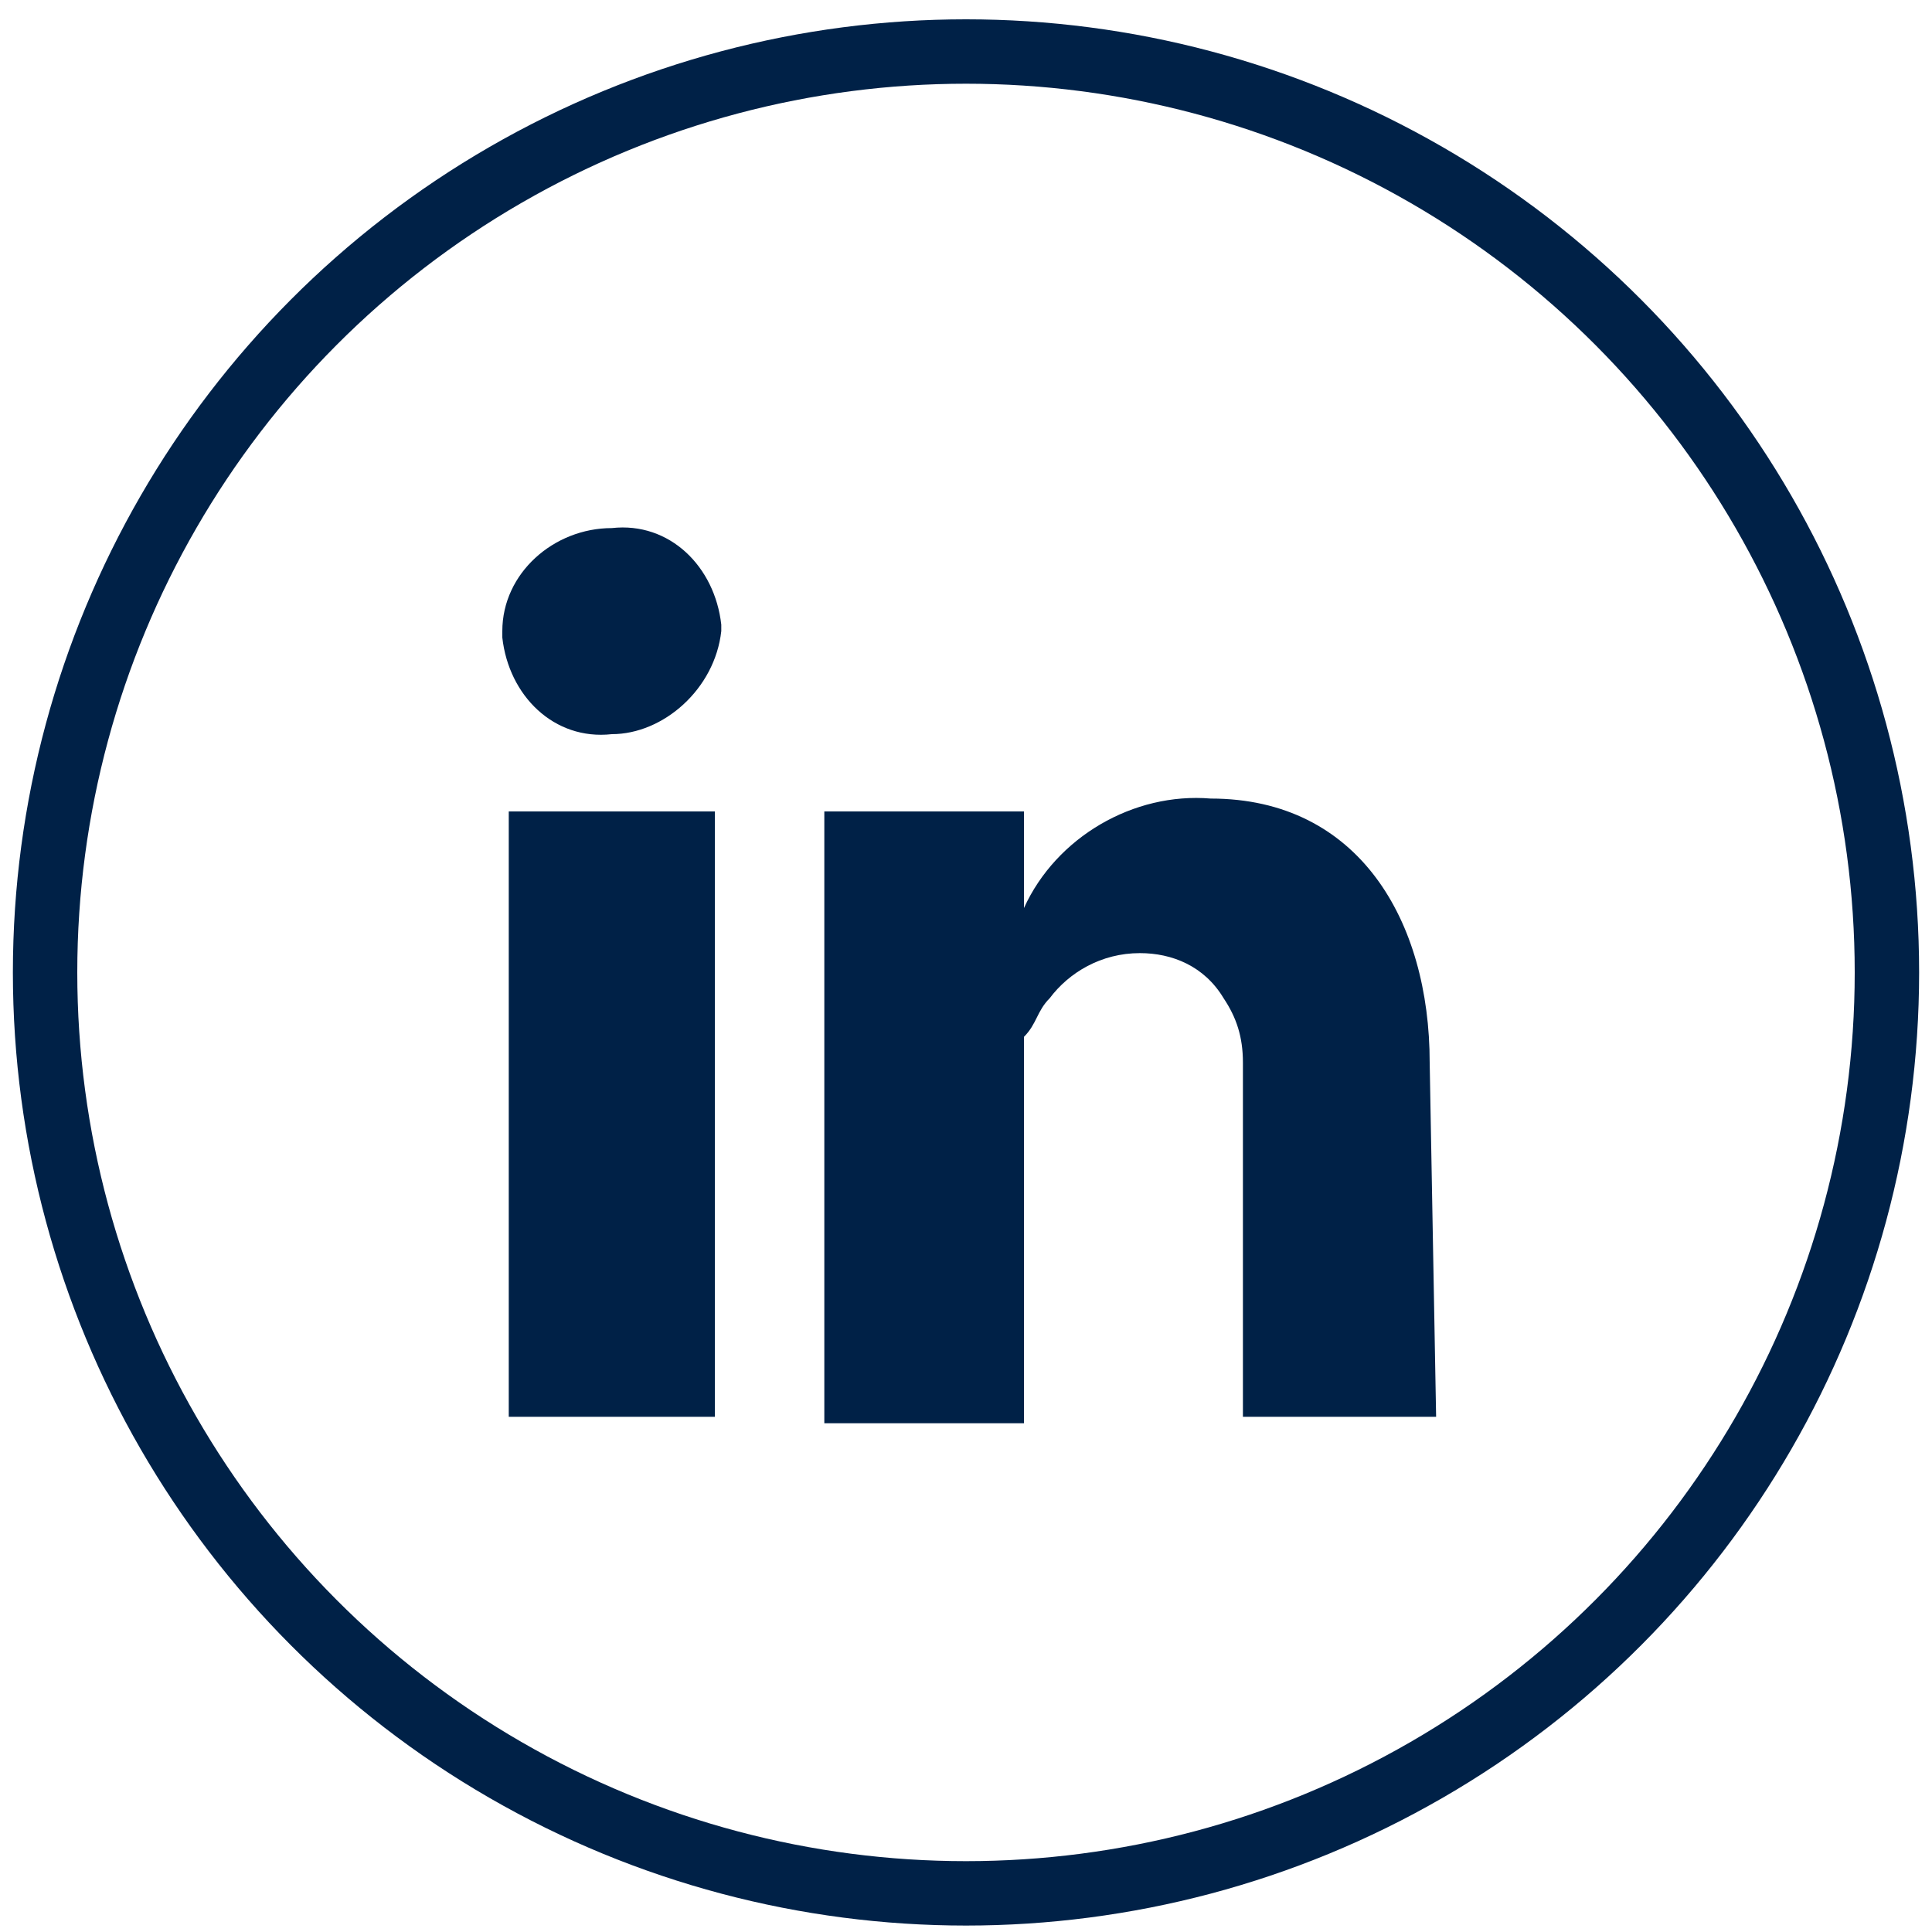
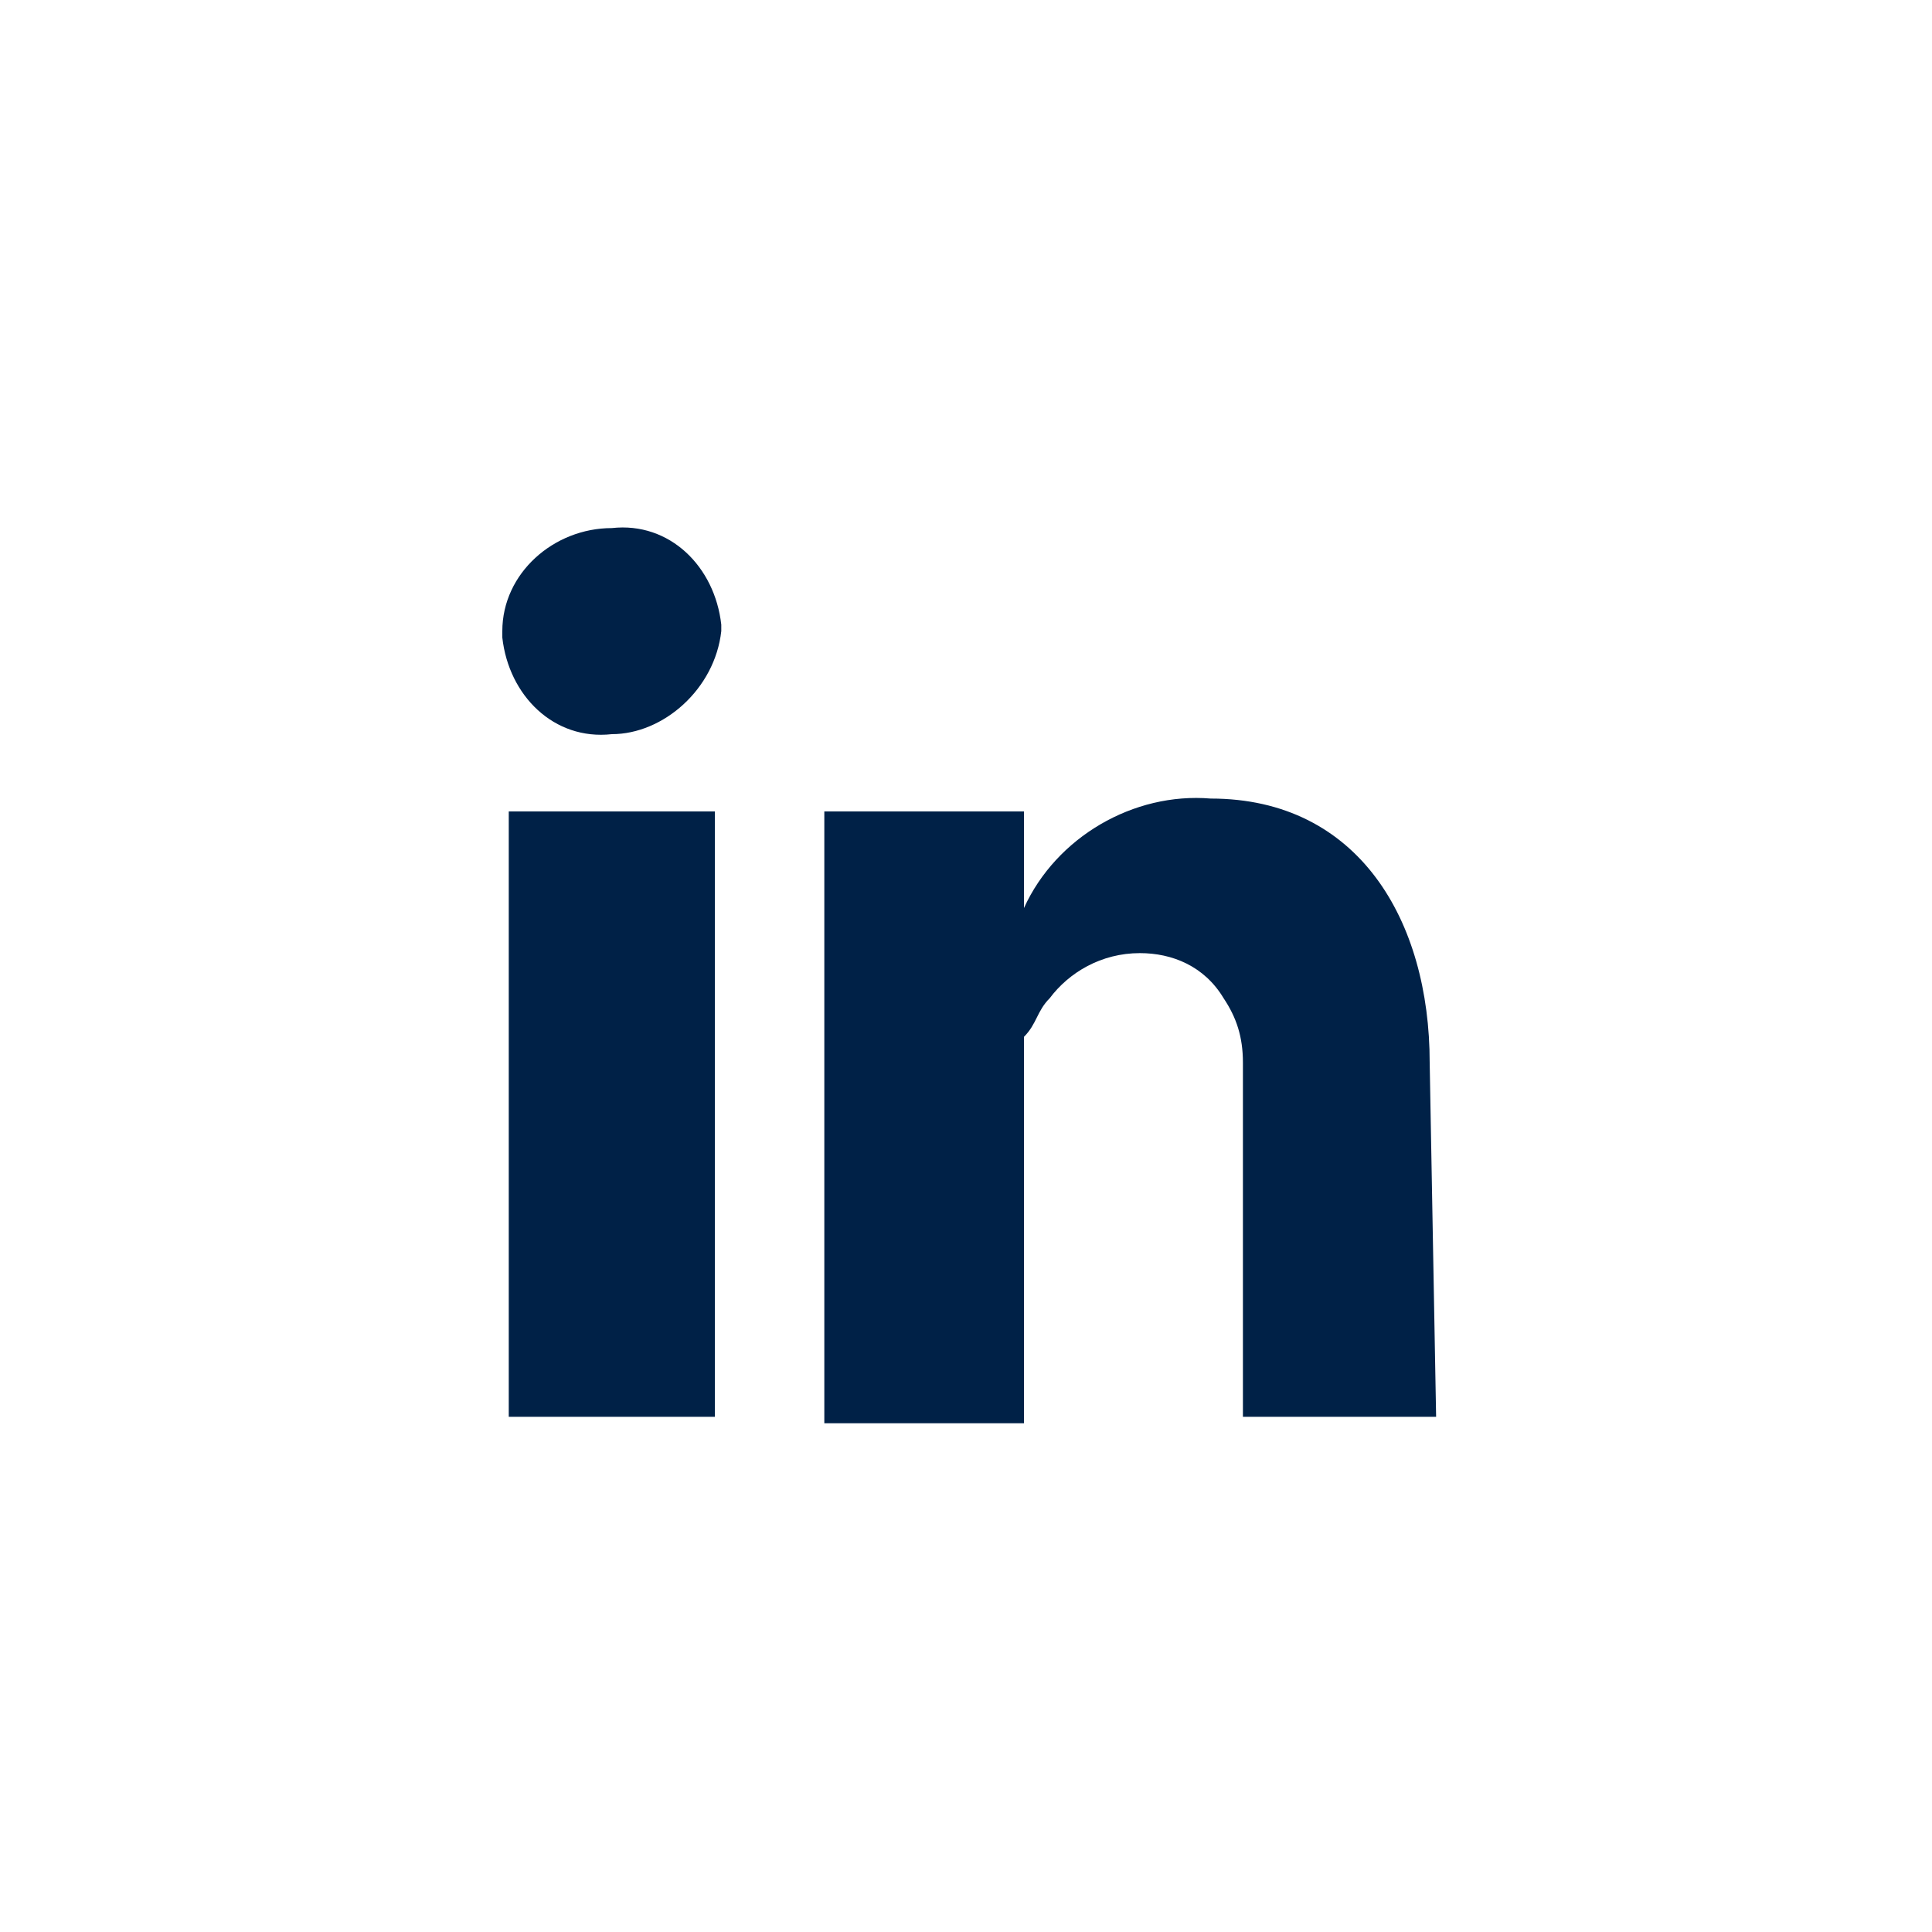
<svg xmlns="http://www.w3.org/2000/svg" version="1.1" id="Layer_1" x="0px" y="0px" viewBox="0 0 30 30" style="enable-background:new 0 0 30 30;" xml:space="preserve">
  <style type="text/css">
	.st0{fill:none;stroke:#002147;stroke-miterlimit:10;}
	.st1{fill:#002147;}
</style>
  <title>social-outline</title>
  <g id="circle_outline">
-     <circle class="st0" cx="15" cy="15.1" r="14.3" />
-   </g>
+     </g>
  <g id="Layer_4">
    <path id="linkedin" class="st1" d="M22.3,22h-3v-5.5c0-0.4-0.1-0.7-0.3-1c-0.3-0.5-0.8-0.7-1.3-0.7c-0.6,0-1.1,0.3-1.4,0.7   c-0.2,0.2-0.2,0.4-0.4,0.6v6h-3.1v-9.5h3.1v1.5c0.5-1.1,1.7-1.8,2.9-1.7c2.3,0,3.4,1.9,3.4,4.1L22.3,22L22.3,22z M9.5,11.4   c-0.9,0.1-1.6-0.6-1.7-1.5V9.8c0-0.9,0.8-1.6,1.7-1.6c0.9-0.1,1.6,0.6,1.7,1.5v0.1C11.1,10.7,10.3,11.4,9.5,11.4z M11.1,22H7.9   v-9.4h3.2V22z" />
  </g>
</svg>